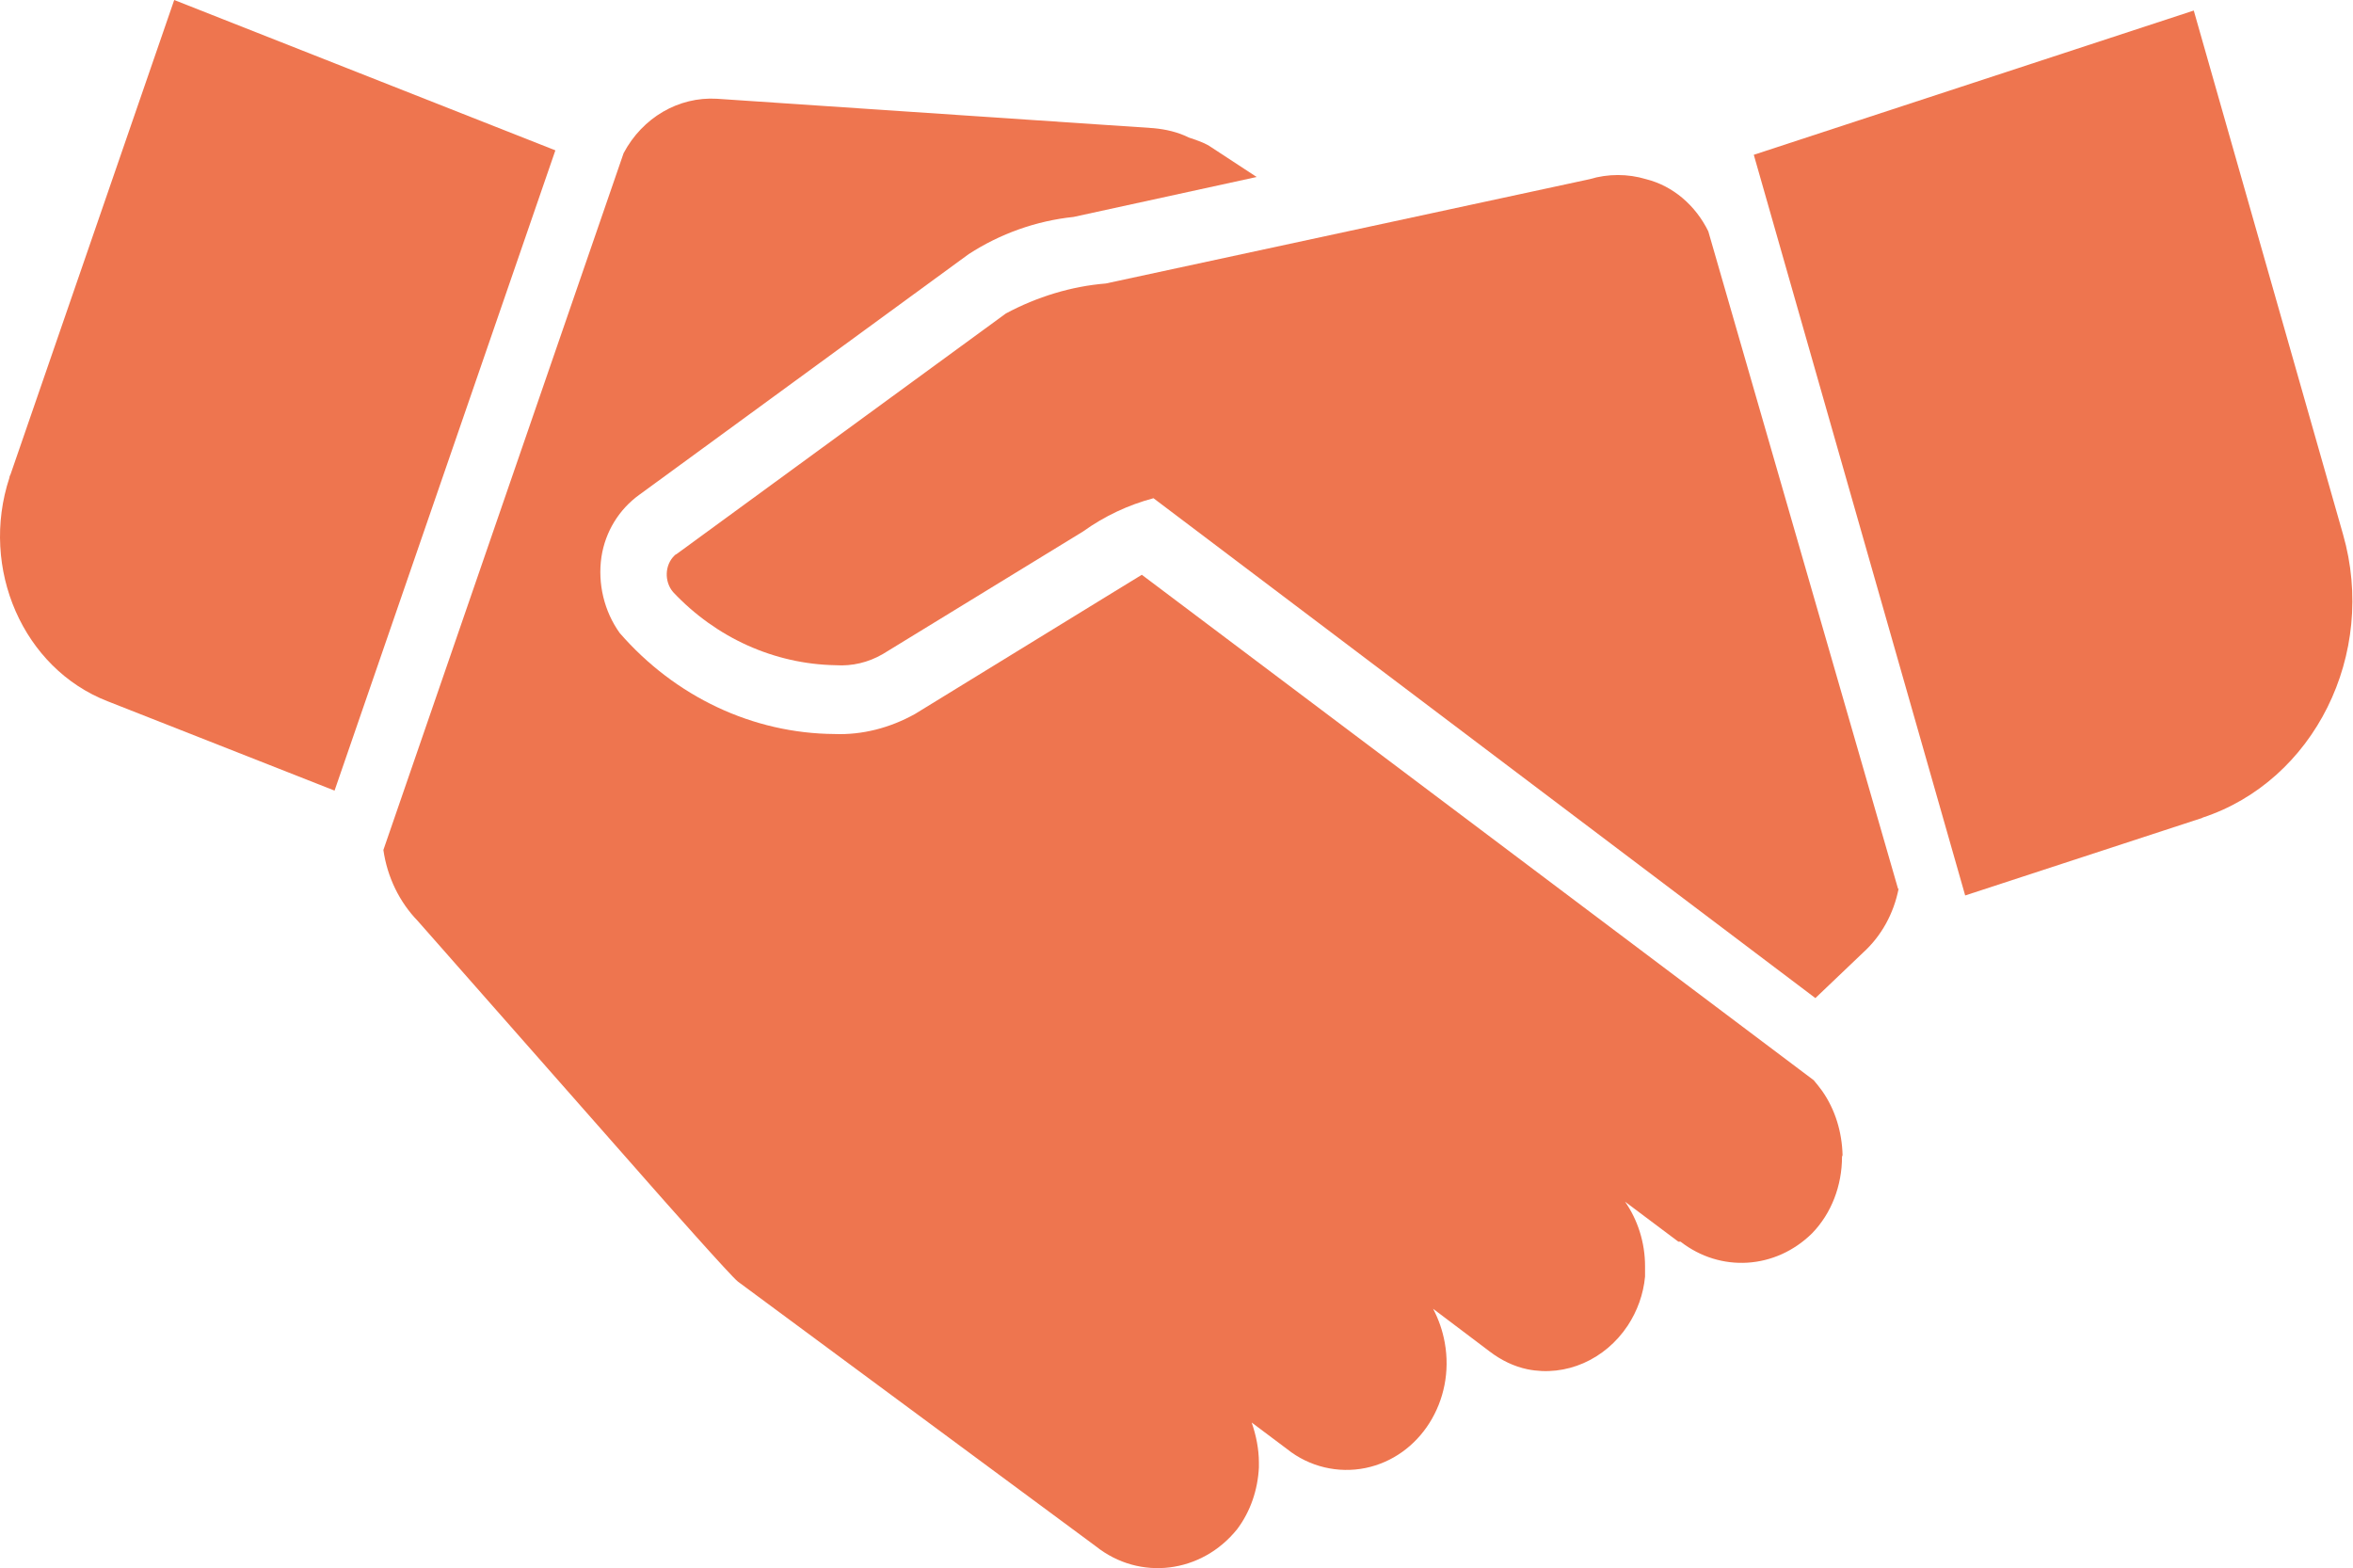
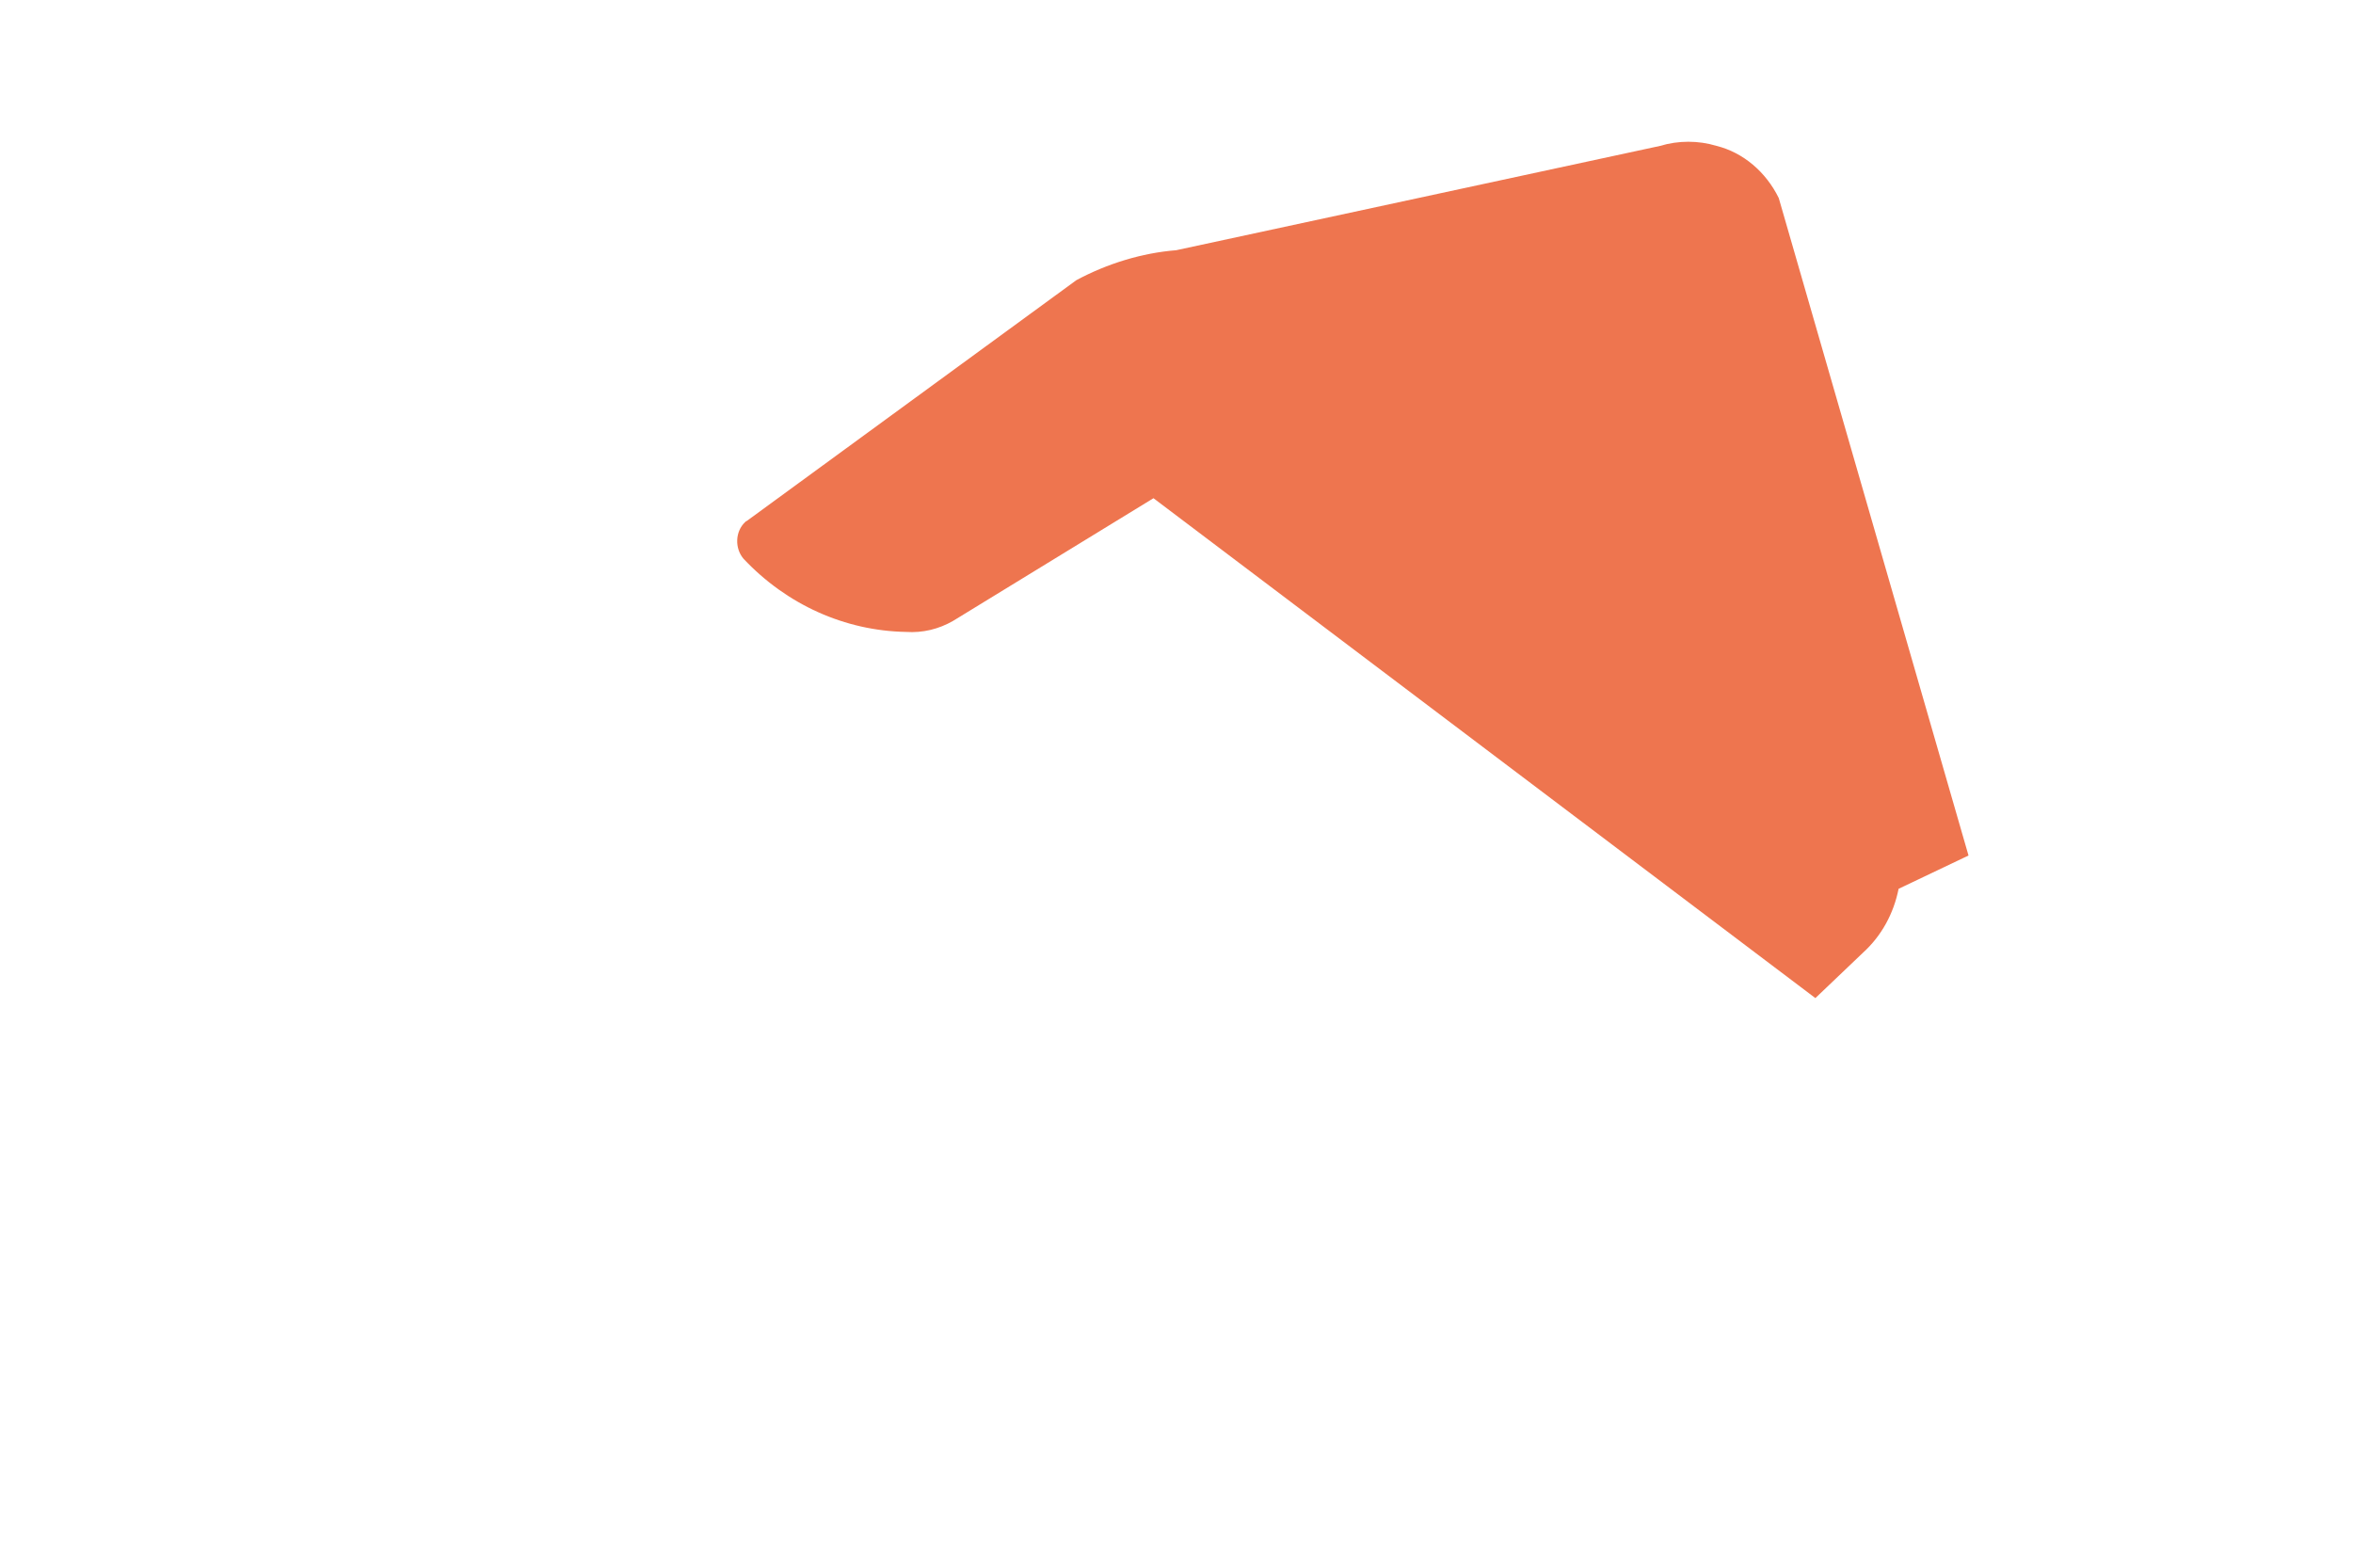
<svg xmlns="http://www.w3.org/2000/svg" id="Layer_2" viewBox="0 0 42.41 28.27">
  <defs>
    <style>
      .cls-1 {
        fill: #ee754f;
      }
    </style>
  </defs>
  <g id="Layer_1-2" data-name="Layer_1">
-     <path class="cls-1" d="M34.22,16.02c-.09.45-.31.85-.64,1.15l-.86.82-11.93-9.01c-.45.12-.88.32-1.27.6l-3.61,2.21c-.26.15-.55.22-.85.2-1.1-.02-2.15-.49-2.93-1.32-.16-.19-.15-.49.03-.66,0,0,.02-.02.03-.02l5.94-4.34c.56-.3,1.18-.49,1.8-.54l8.72-1.88c.33-.1.69-.1,1.02,0,.48.12.89.47,1.12.94l3.42,11.85Z" />
-     <path class="cls-1" d="M39.7,14.74l-4.28,1.4-3.81-13.35L39.54.19l2.69,9.44c.62,2.16-.52,4.45-2.54,5.11" />
-     <path class="cls-1" d="M3.14,0l6.87,2.71-3.98,11.54-4.09-1.61C.42,12.05-.37,10.25.17,8.61c0-.02.01-.04.02-.06L3.14,0Z" />
-     <path class="cls-1" d="M33.2,20.85c0,.52-.19,1.02-.54,1.38-.66.65-1.65.71-2.37.15h-.04l-.96-.72c.23.33.36.74.36,1.16,0,.06,0,.12,0,.19-.03.32-.14.62-.31.88-.41.62-1.12.93-1.81.79-.24-.05-.47-.16-.68-.32l-.49-.37-.53-.4c.1.19.17.39.21.61.19,1.05-.45,2.06-1.43,2.26-.49.1-1.01-.02-1.41-.34l-.64-.48c.08.23.13.48.13.72v.09c-.02.4-.15.79-.39,1.11-.64.8-1.76.94-2.55.31l-6.45-4.77c-.12-.09-1.41-1.55-1.41-1.55l-4.36-4.95c-.33-.34-.55-.79-.62-1.28L11.24,2.76c.34-.64.99-1.02,1.68-.98l7.87.53c.22.02.44.07.64.17.12.04.24.08.35.14l.87.57-3.3.72c-.67.07-1.32.3-1.89.67l-5.94,4.34c-.36.26-.61.66-.68,1.12-.07.48.05.98.33,1.37,1,1.15,2.4,1.81,3.87,1.82.5.02,1-.11,1.45-.36l3.6-2.21.49-.3,12.11,9.11c.05.06.1.12.15.19.24.34.36.75.37,1.16" />
+     <path class="cls-1" d="M34.22,16.02c-.09.45-.31.85-.64,1.15l-.86.82-11.93-9.01l-3.61,2.21c-.26.15-.55.22-.85.2-1.1-.02-2.15-.49-2.93-1.32-.16-.19-.15-.49.03-.66,0,0,.02-.02.03-.02l5.94-4.34c.56-.3,1.18-.49,1.8-.54l8.72-1.88c.33-.1.69-.1,1.02,0,.48.12.89.47,1.12.94l3.42,11.85Z" />
  </g>
</svg>